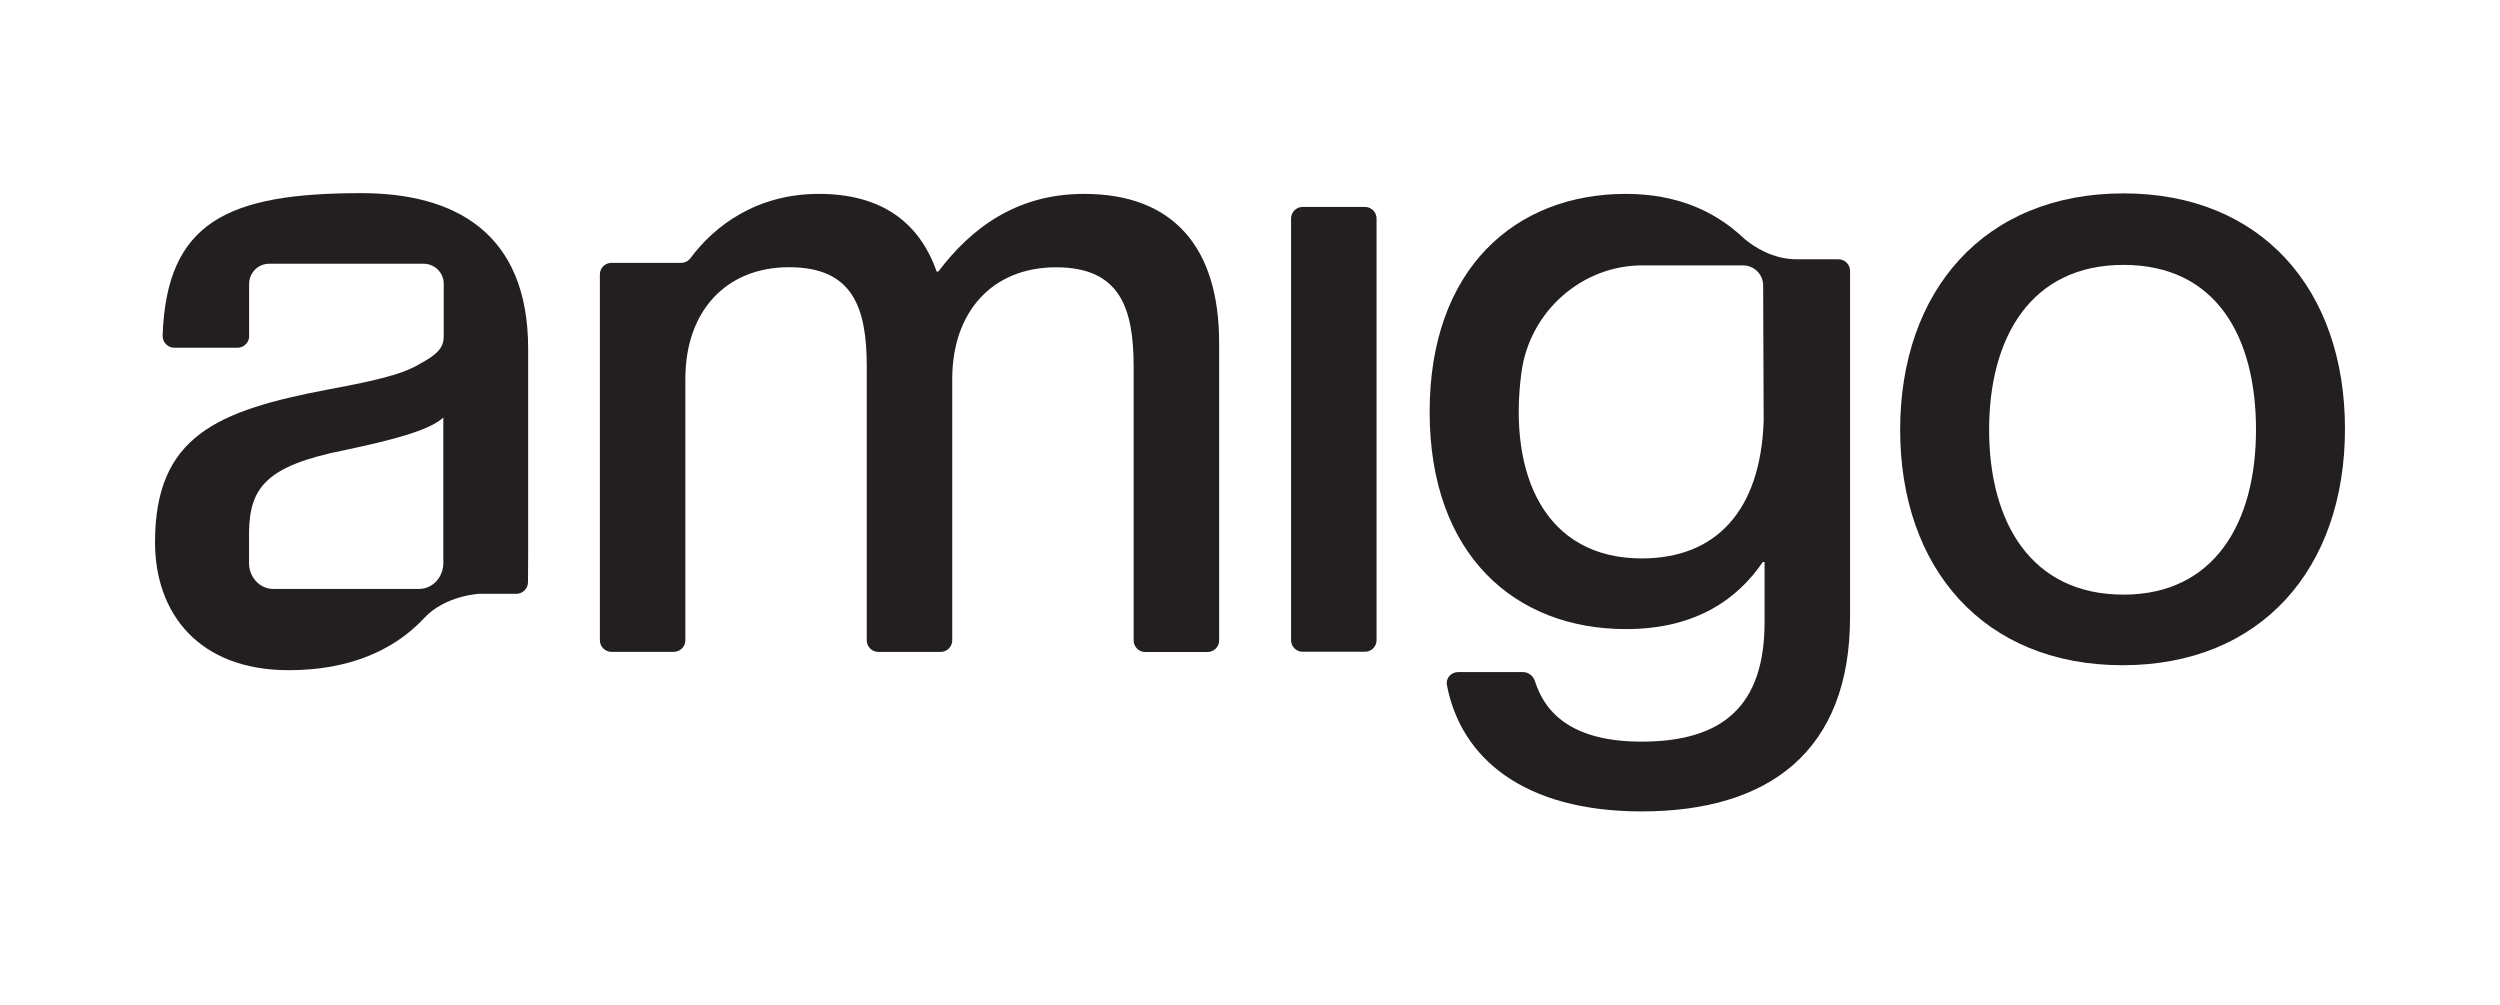
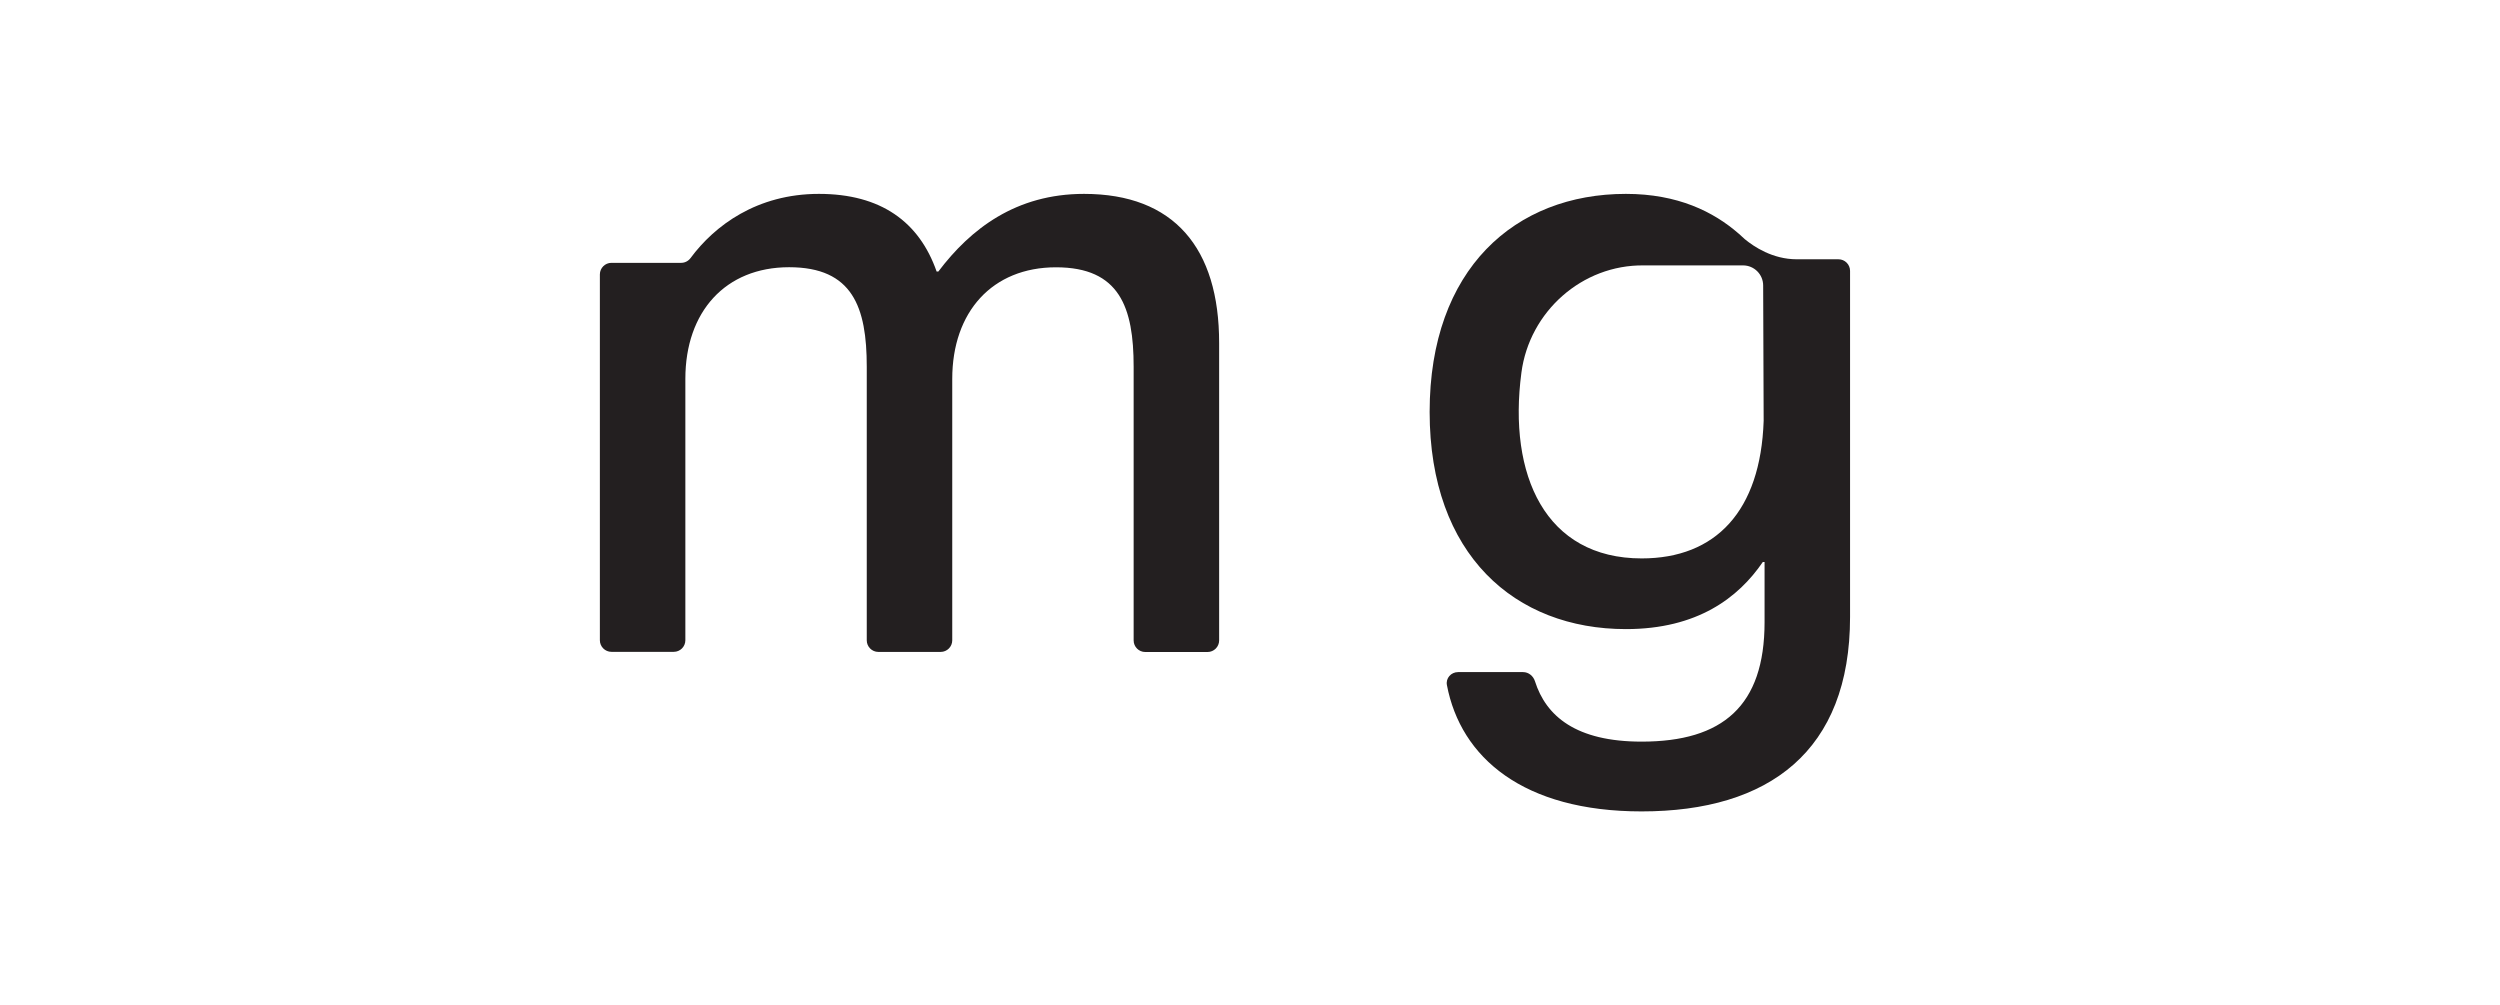
<svg xmlns="http://www.w3.org/2000/svg" width="4838" height="1944" viewBox="0 0 4838 1944" fill="none">
-   <path d="M4109.35 374.23C3839.27 374.23 3677.19 563.35 3677.19 831.671C3677.19 1099.99 3839.27 1287.35 4107.59 1287.35C4375.91 1287.35 4537.99 1099.99 4537.99 829.911C4537.99 559.83 4376.07 374.23 4109.35 374.23ZM4109.35 1150.71C3930.47 1150.71 3849.35 1010.55 3849.35 831.671C3849.35 652.79 3930.31 512.63 4109.35 512.63C4288.39 512.63 4365.83 651.031 4365.83 831.671C4365.83 1012.31 4284.87 1150.71 4109.35 1150.71Z" fill="#231F20" />
  <path d="M2097.83 375.199C1966.15 375.199 1878.47 442.719 1815.91 525.439H1812.55C1778.79 429.119 1704.55 375.199 1584.71 375.199C1464.87 375.199 1382.95 436.479 1336.39 499.359C1332.07 505.119 1325.51 508.639 1318.31 508.639H1183.27C1170.95 508.639 1160.87 518.719 1160.87 531.039V1239.04C1160.87 1251.36 1170.95 1261.44 1183.27 1261.44H1303.91C1316.23 1261.44 1326.31 1251.36 1326.31 1239.04V733.119C1326.31 603.199 1403.91 517.119 1527.11 517.119C1650.31 517.119 1677.35 594.719 1677.35 709.599V1239.2C1677.35 1251.52 1687.43 1261.6 1699.75 1261.6H1820.39C1832.71 1261.6 1842.79 1251.52 1842.79 1239.2V733.279C1842.79 603.359 1920.39 517.279 2043.59 517.279C2166.79 517.279 2193.83 594.879 2193.83 709.759V1239.36C2193.83 1251.68 2203.91 1261.76 2216.23 1261.76H2336.87C2349.19 1261.76 2359.27 1251.68 2359.27 1239.36V663.839C2359.43 479.839 2271.75 375.199 2097.83 375.199Z" fill="#231F20" />
-   <path d="M2641.51 400.48H2520.87C2508.5 400.48 2498.47 410.509 2498.47 422.88V1238.88C2498.47 1251.25 2508.5 1261.28 2520.87 1261.28H2641.51C2653.88 1261.28 2663.91 1251.25 2663.91 1238.88V422.88C2663.91 410.509 2653.88 400.48 2641.51 400.48Z" fill="#231F20" />
-   <path d="M698.88 373.762C441.28 373.762 322.4 428.962 314.72 649.122C314.24 662.082 324.48 672.962 337.44 672.962H459.52C470.88 672.962 480.64 664.322 482.08 653.122V549.282C482.08 527.842 499.52 510.402 520.96 510.402H819.84C841.28 510.402 858.72 527.842 858.72 549.282V646.562C858.72 662.882 858.72 679.522 815.68 702.242C800.8 711.682 782.4 719.362 760.64 725.922C760.16 725.922 759.84 726.242 759.36 726.402H758.4C725.12 736.482 684.48 744.482 637.28 753.282C420.32 794.402 300 843.682 300 1049.6C300 1186.56 384.32 1296.96 558.72 1296.96C672.48 1296.96 758.72 1260.64 817.44 1199.68C817.44 1199.68 818.72 1198.56 819.2 1197.92C819.68 1197.44 820 1196.96 820.48 1196.48C861.28 1152.16 927.52 1149.12 927.52 1149.12H999.2C1011.52 1149.12 1021.6 1139.2 1021.76 1126.88C1021.76 1112.48 1022.08 1096.96 1022.08 1074.88V674.722C1022.08 448.962 878.56 373.762 698.88 373.762ZM857.92 1089.6C857.92 1117.28 836.96 1139.68 811.04 1139.68H528.8C502.88 1139.68 481.92 1117.28 481.92 1089.6V1031.68C481.92 1031.68 481.92 1030.24 481.92 1029.44C483.36 942.882 516 901.282 666.4 871.202C755.36 852.322 830.56 833.602 857.92 808.002V1089.6Z" fill="#231F20" />
  <path d="M3557.99 501.759H3477.03C3430.31 501.759 3393.99 477.279 3376.39 462.719C3372.87 459.359 3369.03 455.839 3365.19 452.479C3364.87 452.159 3364.55 451.999 3364.55 451.999C3316.07 409.759 3246.79 375.199 3146.47 375.199C2932.07 375.199 2766.63 520.319 2766.63 797.119C2766.63 1073.92 2932.07 1217.44 3146.47 1217.44C3284.87 1217.44 3364.23 1156.64 3411.43 1087.52H3414.79V1204C3414.79 1366.08 3333.83 1435.2 3176.87 1435.2C3049.83 1435.2 2991.91 1385.92 2970.47 1318.4C2967.27 1308.16 2958.15 1300.64 2947.43 1300.64H2821.67C2808.07 1300.64 2797.51 1312.48 2800.07 1325.76C2826.79 1466.24 2947.75 1570.24 3176.87 1570.24C3423.27 1570.24 3580.23 1453.76 3580.23 1193.92V524.159C3580.23 511.839 3570.15 501.759 3557.83 501.759H3557.99ZM3413.03 814.559C3407.11 989.119 3320.23 1080.64 3177.03 1080.64C2990.47 1080.64 2917.99 919.519 2944.23 721.119C2959.75 602.879 3061.83 512.159 3181.03 513.599C3181.03 513.599 3181.19 513.599 3181.35 513.599H3373.19C3394.63 513.599 3412.07 531.039 3412.07 552.479L3413.03 814.559C3413.35 812.639 3413.03 815.519 3413.03 814.559Z" fill="#231F20" />
</svg>